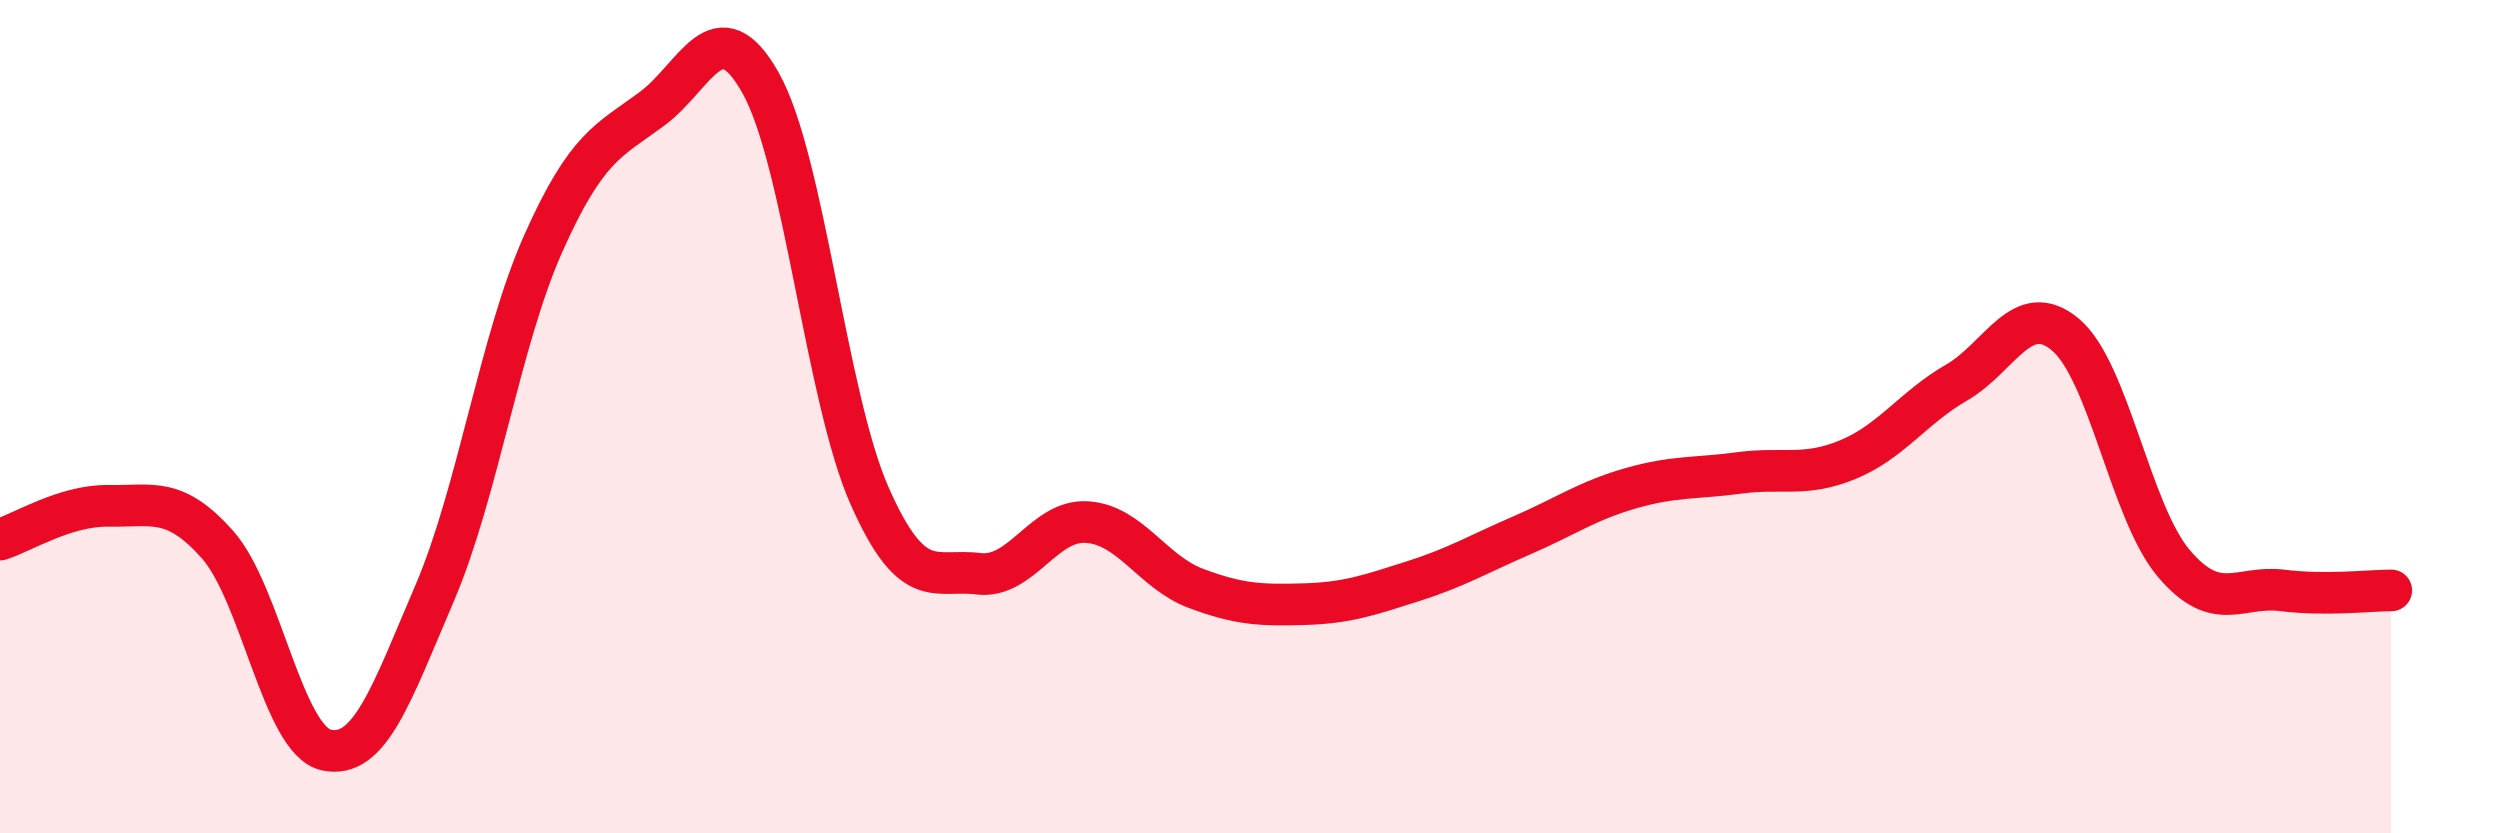
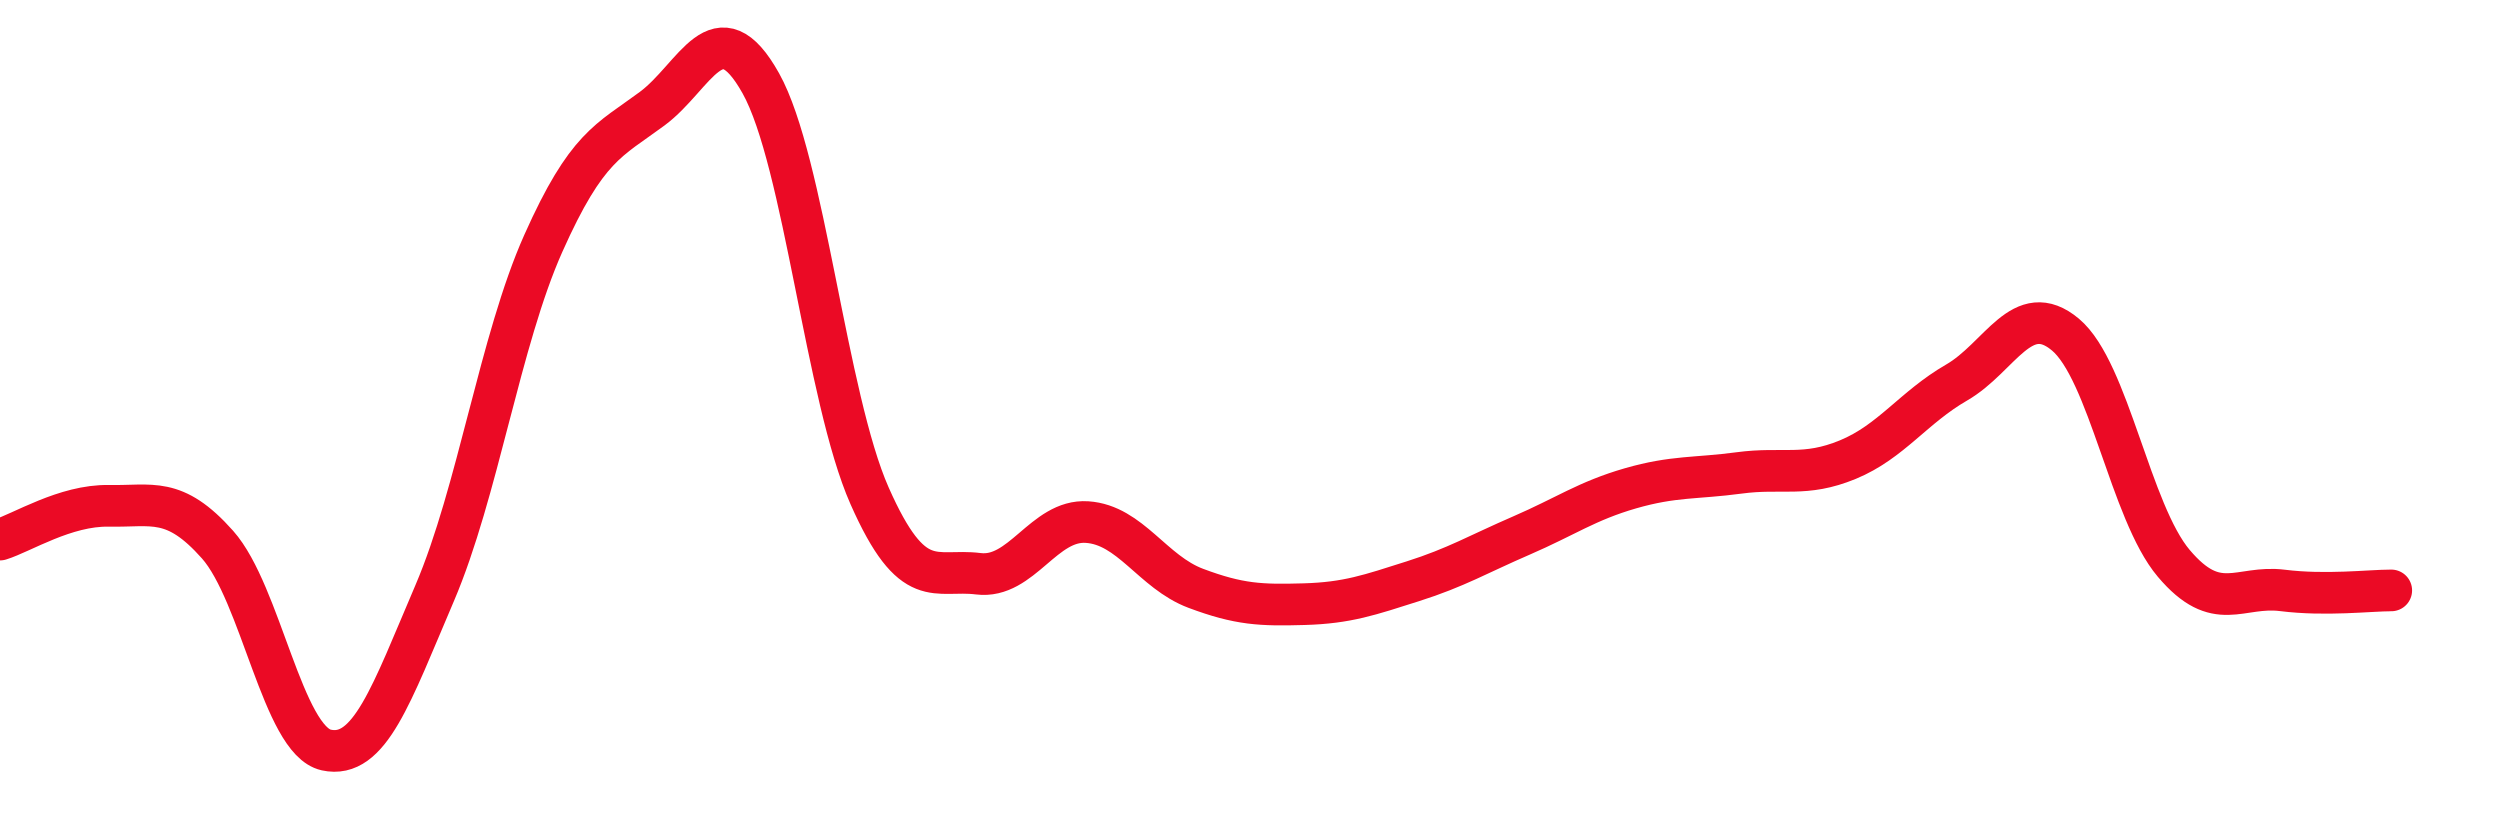
<svg xmlns="http://www.w3.org/2000/svg" width="60" height="20" viewBox="0 0 60 20">
-   <path d="M 0,12.95 C 0.52,12.79 1.57,12.12 2.61,12.14 C 3.65,12.16 4.18,11.9 5.22,13.07 C 6.26,14.24 6.79,17.77 7.83,18 C 8.87,18.23 9.39,16.67 10.43,14.24 C 11.47,11.81 12,8.17 13.04,5.84 C 14.08,3.51 14.61,3.38 15.65,2.61 C 16.69,1.84 17.22,0.14 18.26,2 C 19.3,3.86 19.83,9.55 20.87,11.9 C 21.91,14.25 22.44,13.64 23.48,13.77 C 24.52,13.9 25.05,12.46 26.09,12.53 C 27.13,12.6 27.66,13.73 28.7,14.12 C 29.74,14.51 30.26,14.53 31.3,14.5 C 32.34,14.47 32.87,14.28 33.91,13.95 C 34.95,13.62 35.48,13.3 36.52,12.85 C 37.56,12.4 38.09,12.02 39.13,11.72 C 40.17,11.42 40.7,11.49 41.74,11.35 C 42.78,11.21 43.31,11.46 44.35,11.03 C 45.39,10.6 45.92,9.78 46.96,9.18 C 48,8.58 48.53,7.16 49.57,8.03 C 50.61,8.9 51.13,12.29 52.17,13.52 C 53.21,14.75 53.74,14.04 54.78,14.17 C 55.82,14.3 56.87,14.17 57.39,14.17L57.39 20L0 20Z" fill="#EB0A25" opacity="0.1" stroke-linecap="round" stroke-linejoin="round" />
  <path d="M 0,12.95 C 0.52,12.79 1.57,12.12 2.61,12.14 C 3.65,12.16 4.18,11.9 5.22,13.07 C 6.26,14.24 6.79,17.77 7.83,18 C 8.87,18.23 9.39,16.67 10.43,14.24 C 11.47,11.81 12,8.17 13.04,5.84 C 14.08,3.51 14.61,3.38 15.65,2.61 C 16.69,1.84 17.22,0.14 18.26,2 C 19.3,3.86 19.83,9.55 20.87,11.9 C 21.91,14.25 22.44,13.64 23.48,13.77 C 24.52,13.9 25.05,12.46 26.09,12.53 C 27.13,12.6 27.66,13.73 28.7,14.12 C 29.74,14.51 30.26,14.53 31.3,14.5 C 32.34,14.47 32.87,14.28 33.91,13.95 C 34.95,13.62 35.48,13.3 36.52,12.85 C 37.56,12.4 38.09,12.02 39.13,11.72 C 40.17,11.42 40.7,11.49 41.74,11.35 C 42.78,11.21 43.31,11.46 44.35,11.03 C 45.39,10.6 45.92,9.78 46.96,9.18 C 48,8.58 48.53,7.16 49.57,8.03 C 50.61,8.9 51.13,12.29 52.17,13.52 C 53.21,14.75 53.74,14.04 54.78,14.17 C 55.82,14.3 56.87,14.17 57.39,14.17" stroke="#EB0A25" stroke-width="1" fill="none" stroke-linecap="round" stroke-linejoin="round" />
</svg>